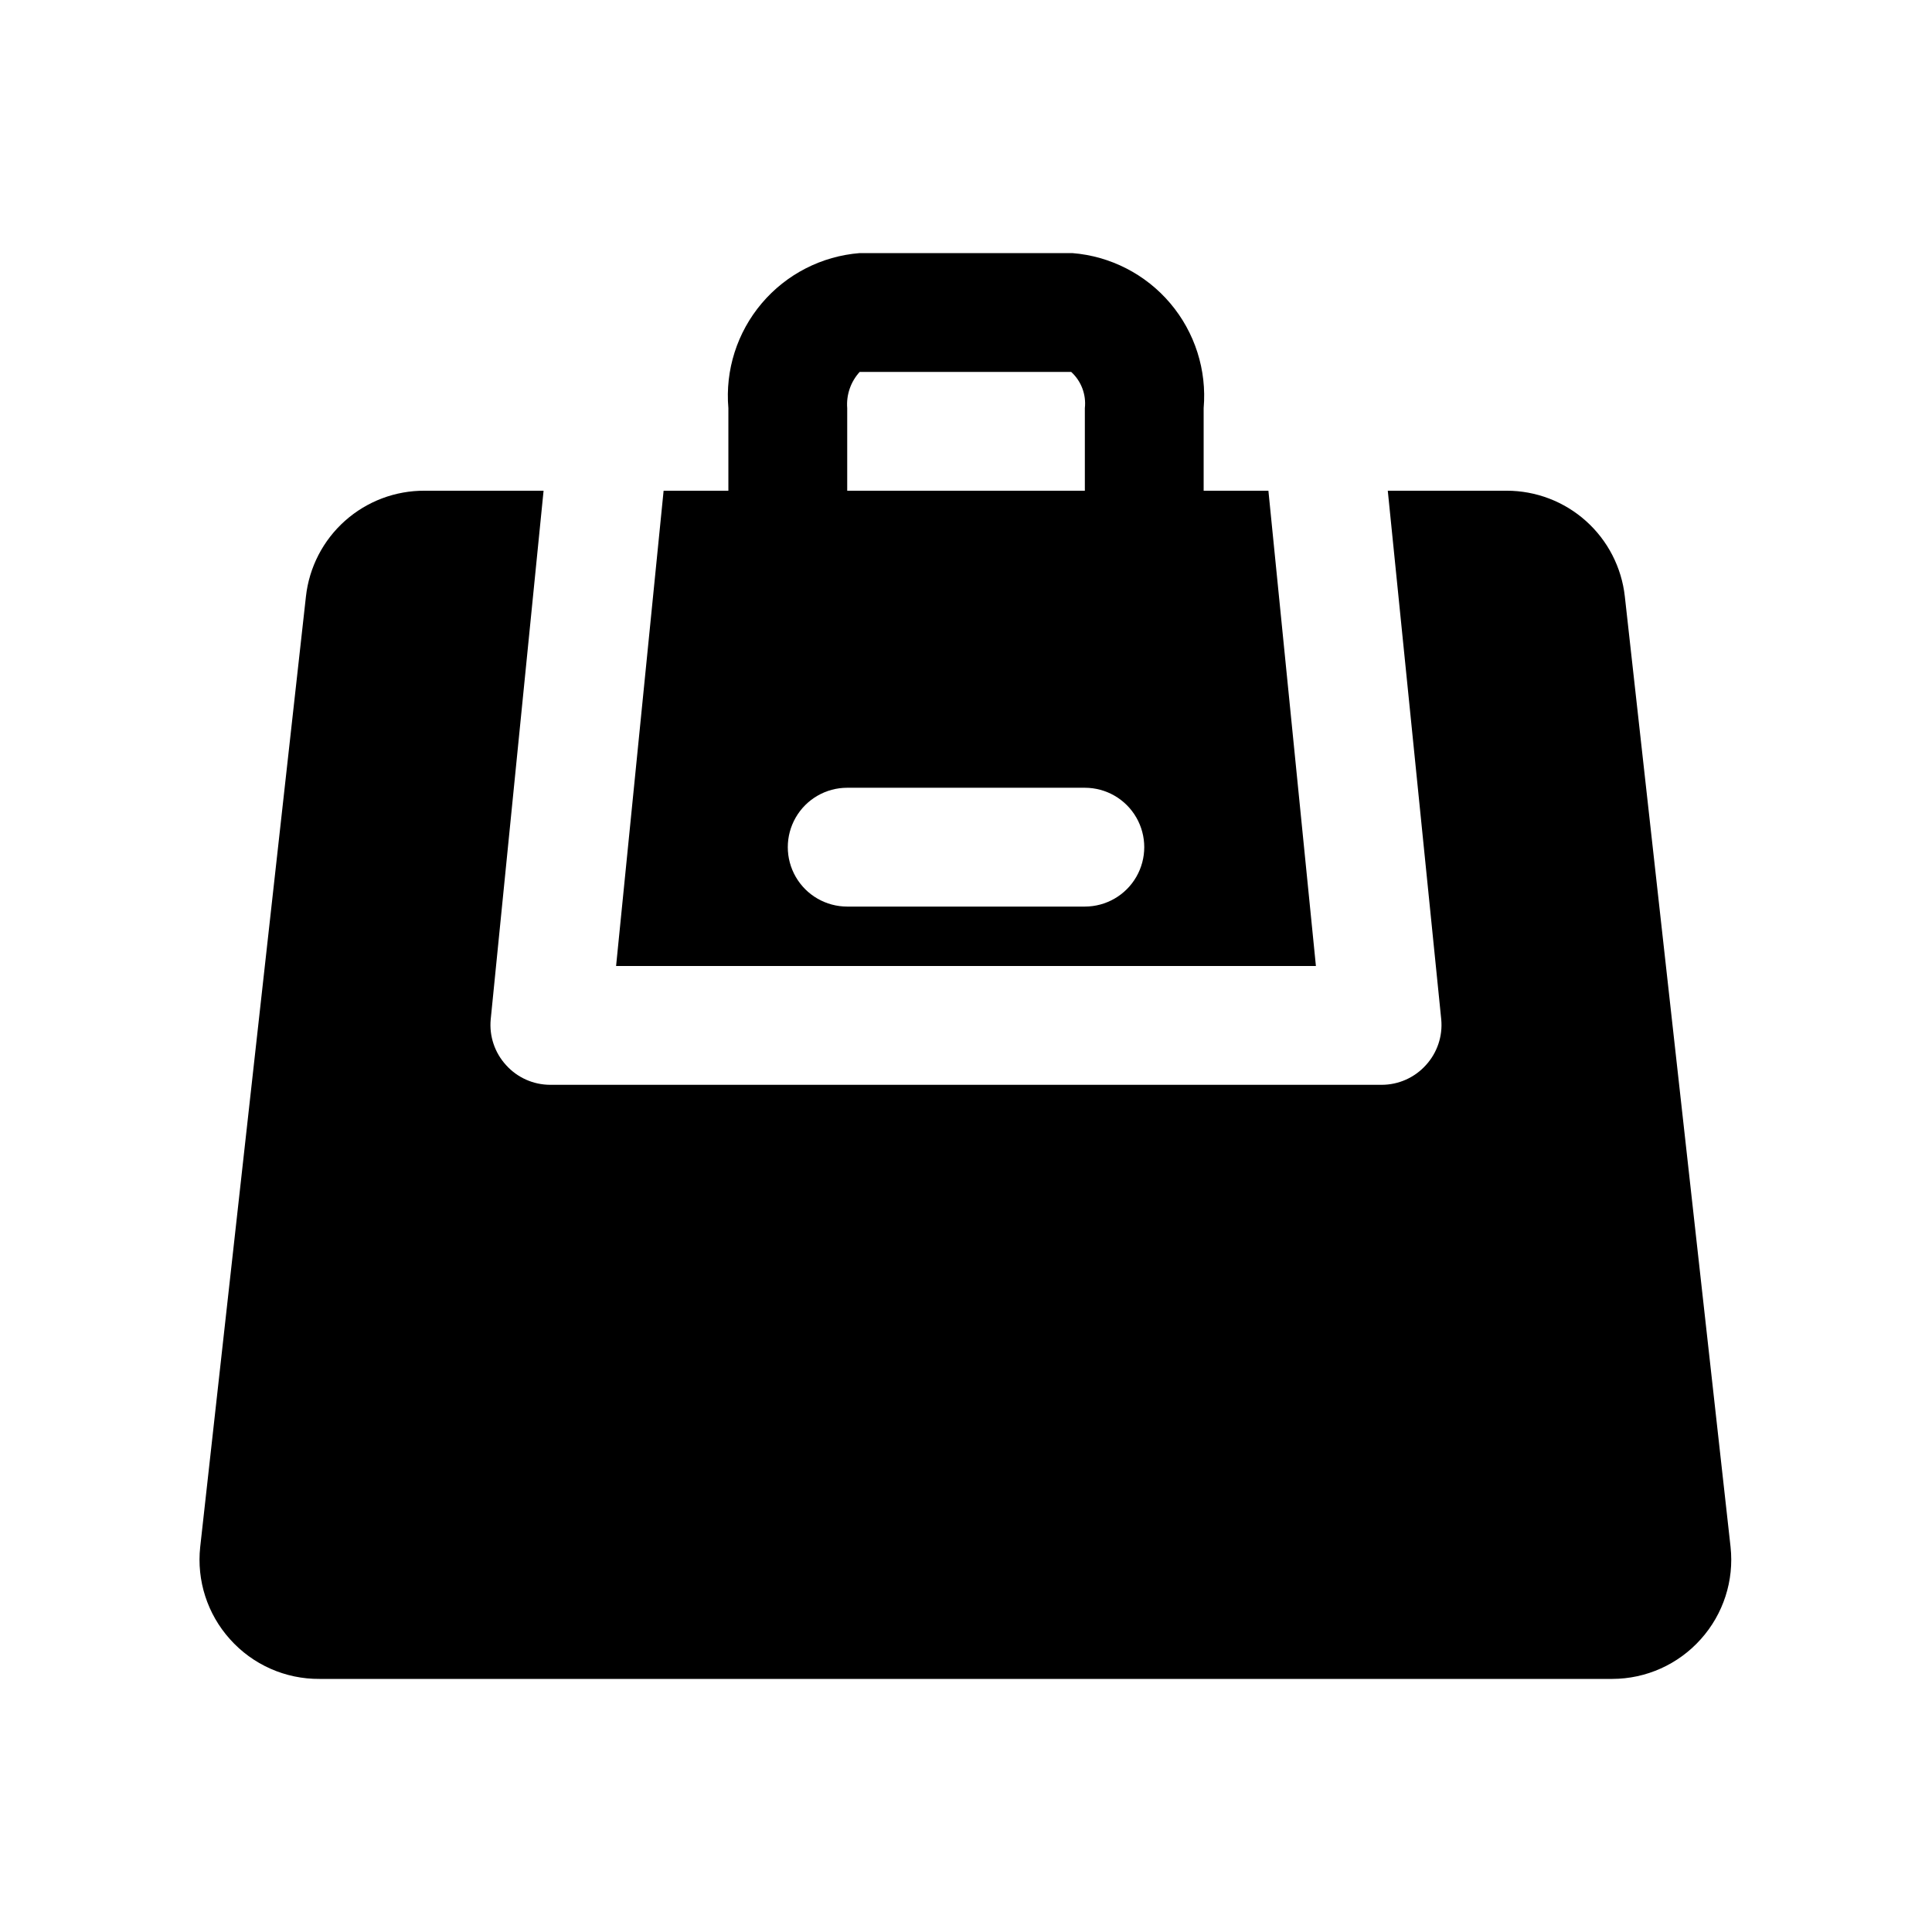
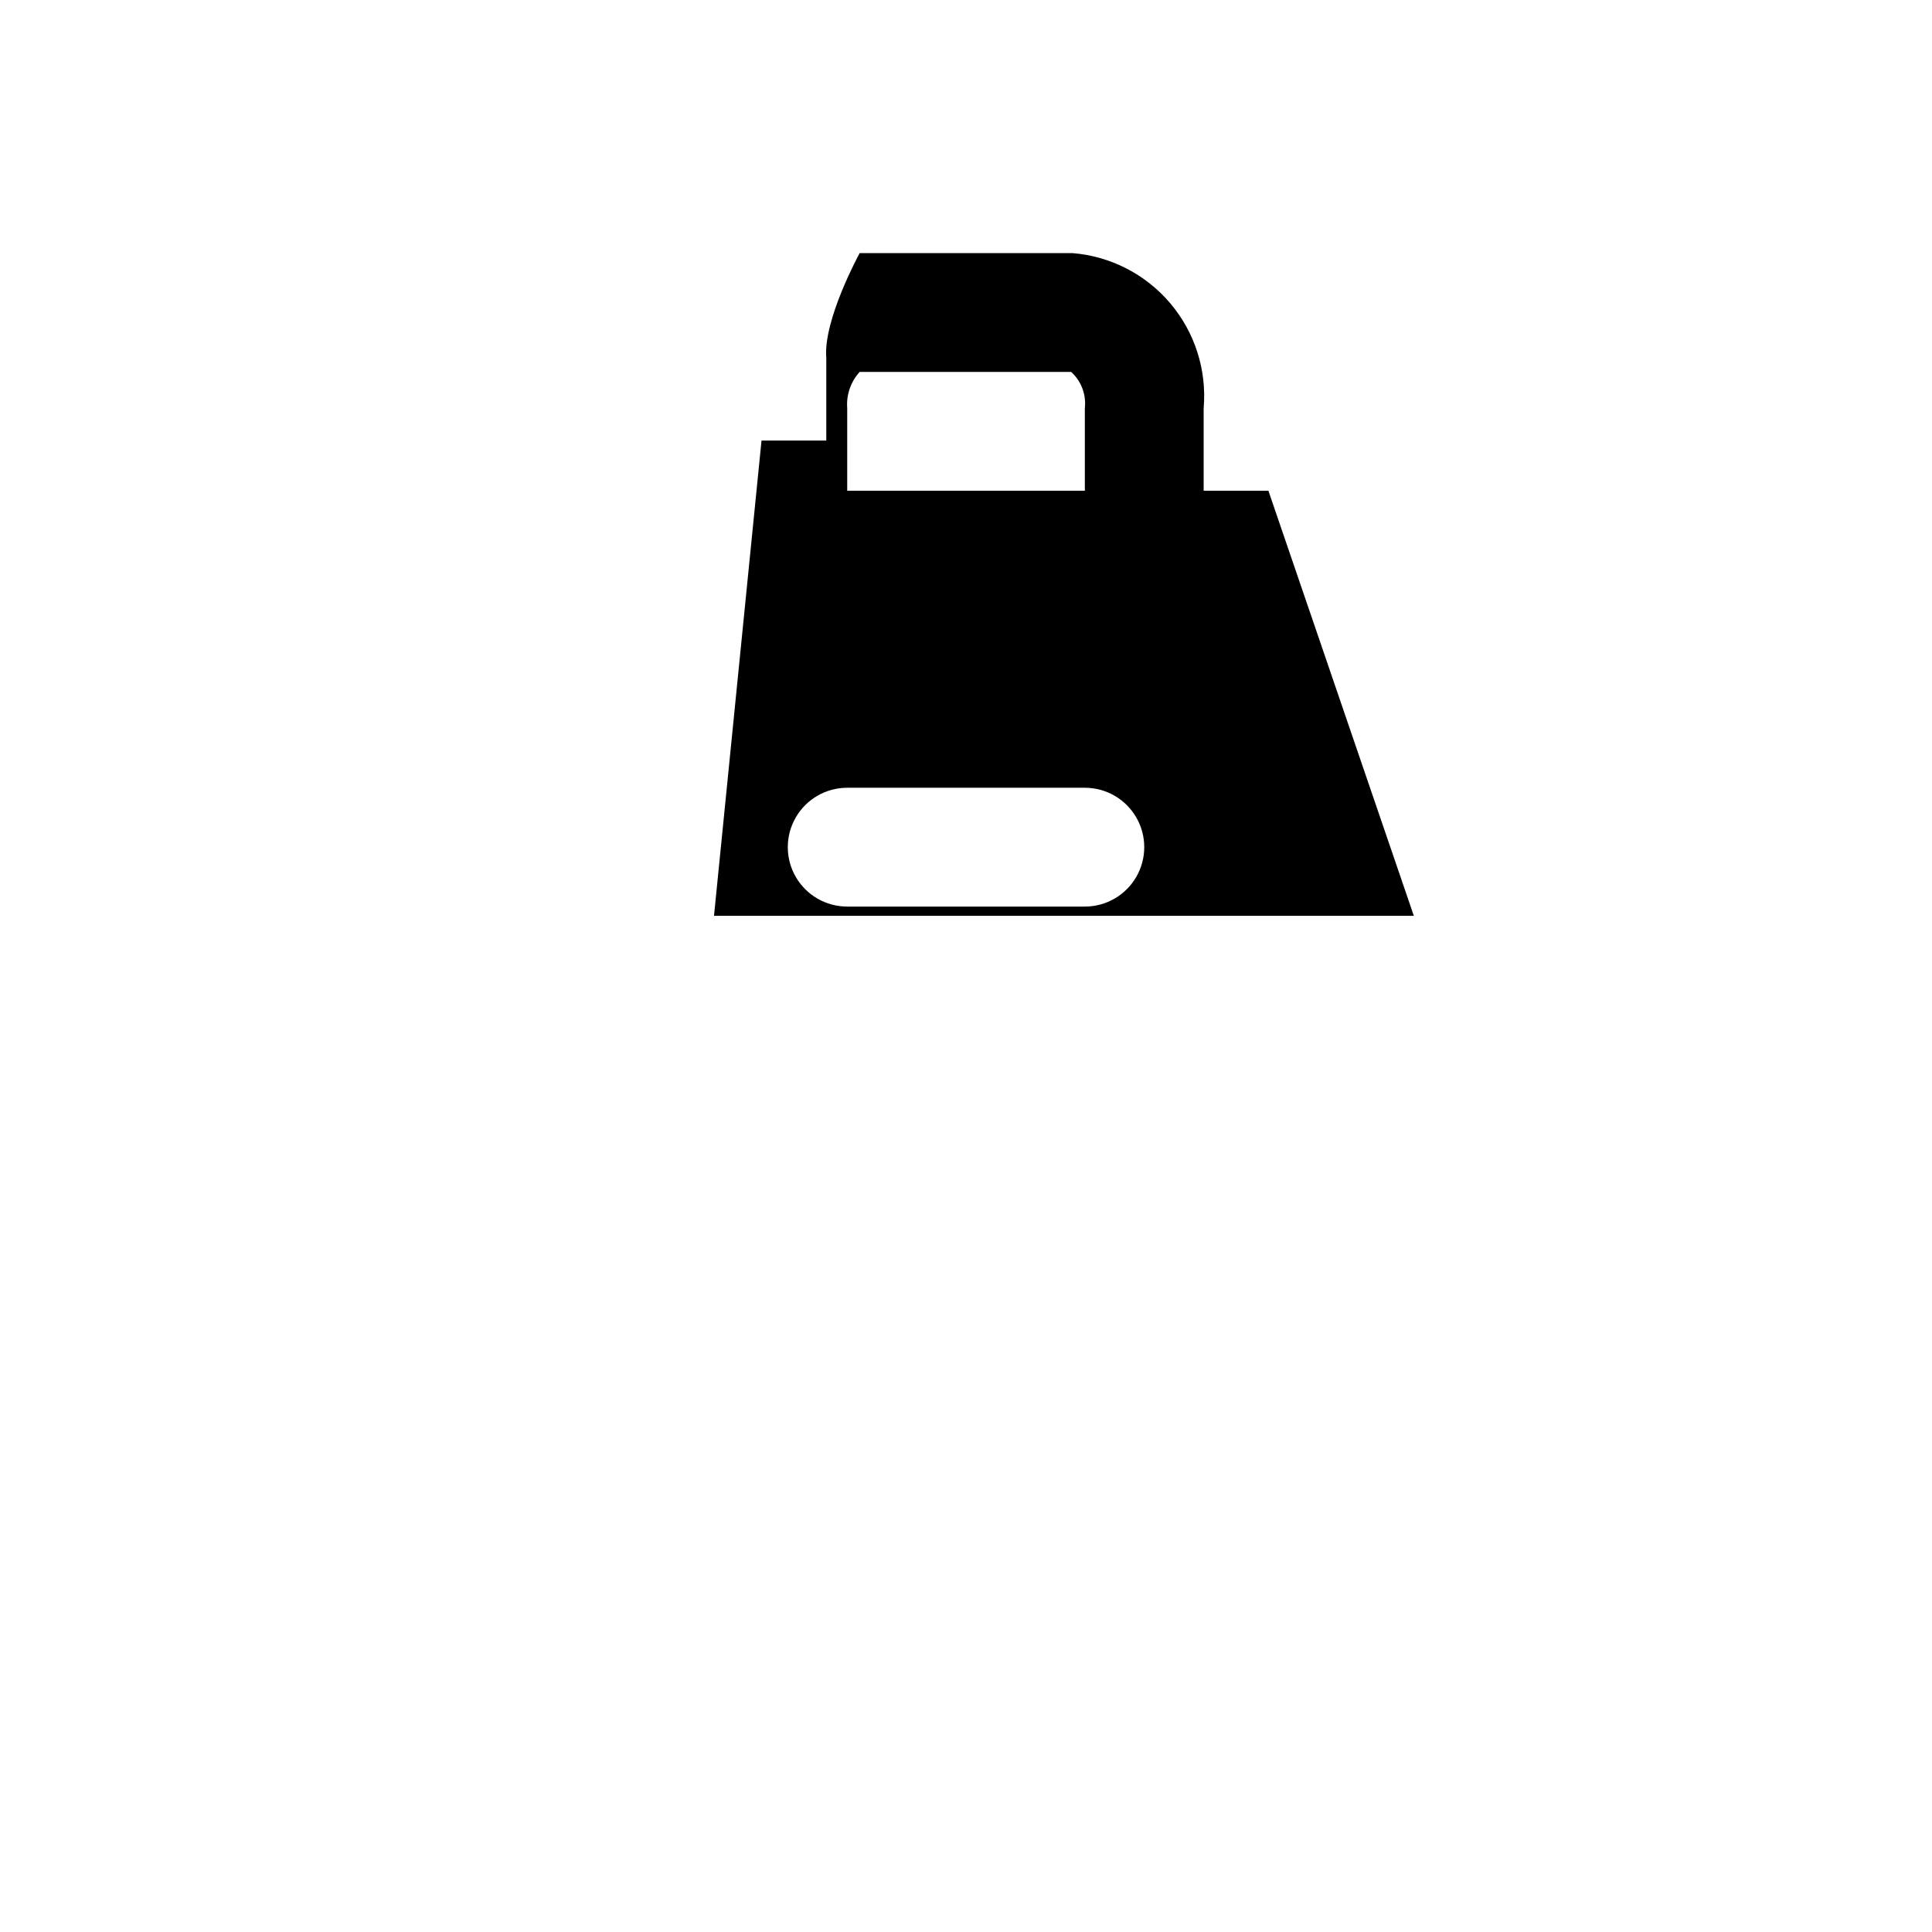
<svg xmlns="http://www.w3.org/2000/svg" fill="#000000" width="800px" height="800px" version="1.1" viewBox="144 144 512 512">
  <g>
-     <path d="m480.14 274.05h-17.16v-21.887c0.867-10.07-2.316-20.07-8.848-27.785s-15.871-12.504-25.949-13.305h-56.363c-10.078 0.801-19.418 5.59-25.949 13.305s-9.715 17.715-8.844 27.785v21.887h-17.164l-12.594 125.95h185.46zm-111.62-21.887c-0.277-3.519 0.922-6.996 3.305-9.602h56.051c2.668 2.441 4.016 6.008 3.621 9.602v21.887h-62.977zm62.977 132.09h-62.977c-5.625 0-10.824-3-13.637-7.871-2.812-4.871-2.812-10.875 0-15.746 2.812-4.871 8.012-7.871 13.637-7.871h62.977c5.625 0 10.82 3 13.633 7.871 2.812 4.871 2.812 10.875 0 15.746-2.812 4.871-8.008 7.871-13.633 7.871z" />
-     <path d="m602.62 553.98-28.023-251.91c-0.855-7.711-4.523-14.832-10.305-20.004s-13.27-8.027-21.027-8.02h-31.488l14.168 140.12c0.414 4.438-1.074 8.844-4.09 12.125-2.977 3.297-7.211 5.184-11.652 5.195h-220.42c-4.441-0.012-8.672-1.898-11.648-5.195-3.019-3.281-4.508-7.688-4.094-12.125l14.012-140.12h-31.488c-7.785-0.047-15.309 2.789-21.125 7.965-5.816 5.176-9.508 12.32-10.363 20.059l-28.023 251.91c-0.957 8.883 1.902 17.754 7.871 24.402 6.035 6.777 14.699 10.621 23.773 10.547h342.59c8.965-0.016 17.496-3.852 23.461-10.547 5.965-6.648 8.828-15.52 7.871-24.402z" />
+     <path d="m480.14 274.05h-17.16v-21.887c0.867-10.07-2.316-20.07-8.848-27.785s-15.871-12.504-25.949-13.305h-56.363s-9.715 17.715-8.844 27.785v21.887h-17.164l-12.594 125.95h185.46zm-111.62-21.887c-0.277-3.519 0.922-6.996 3.305-9.602h56.051c2.668 2.441 4.016 6.008 3.621 9.602v21.887h-62.977zm62.977 132.09h-62.977c-5.625 0-10.824-3-13.637-7.871-2.812-4.871-2.812-10.875 0-15.746 2.812-4.871 8.012-7.871 13.637-7.871h62.977c5.625 0 10.82 3 13.633 7.871 2.812 4.871 2.812 10.875 0 15.746-2.812 4.871-8.008 7.871-13.633 7.871z" />
  </g>
</svg>